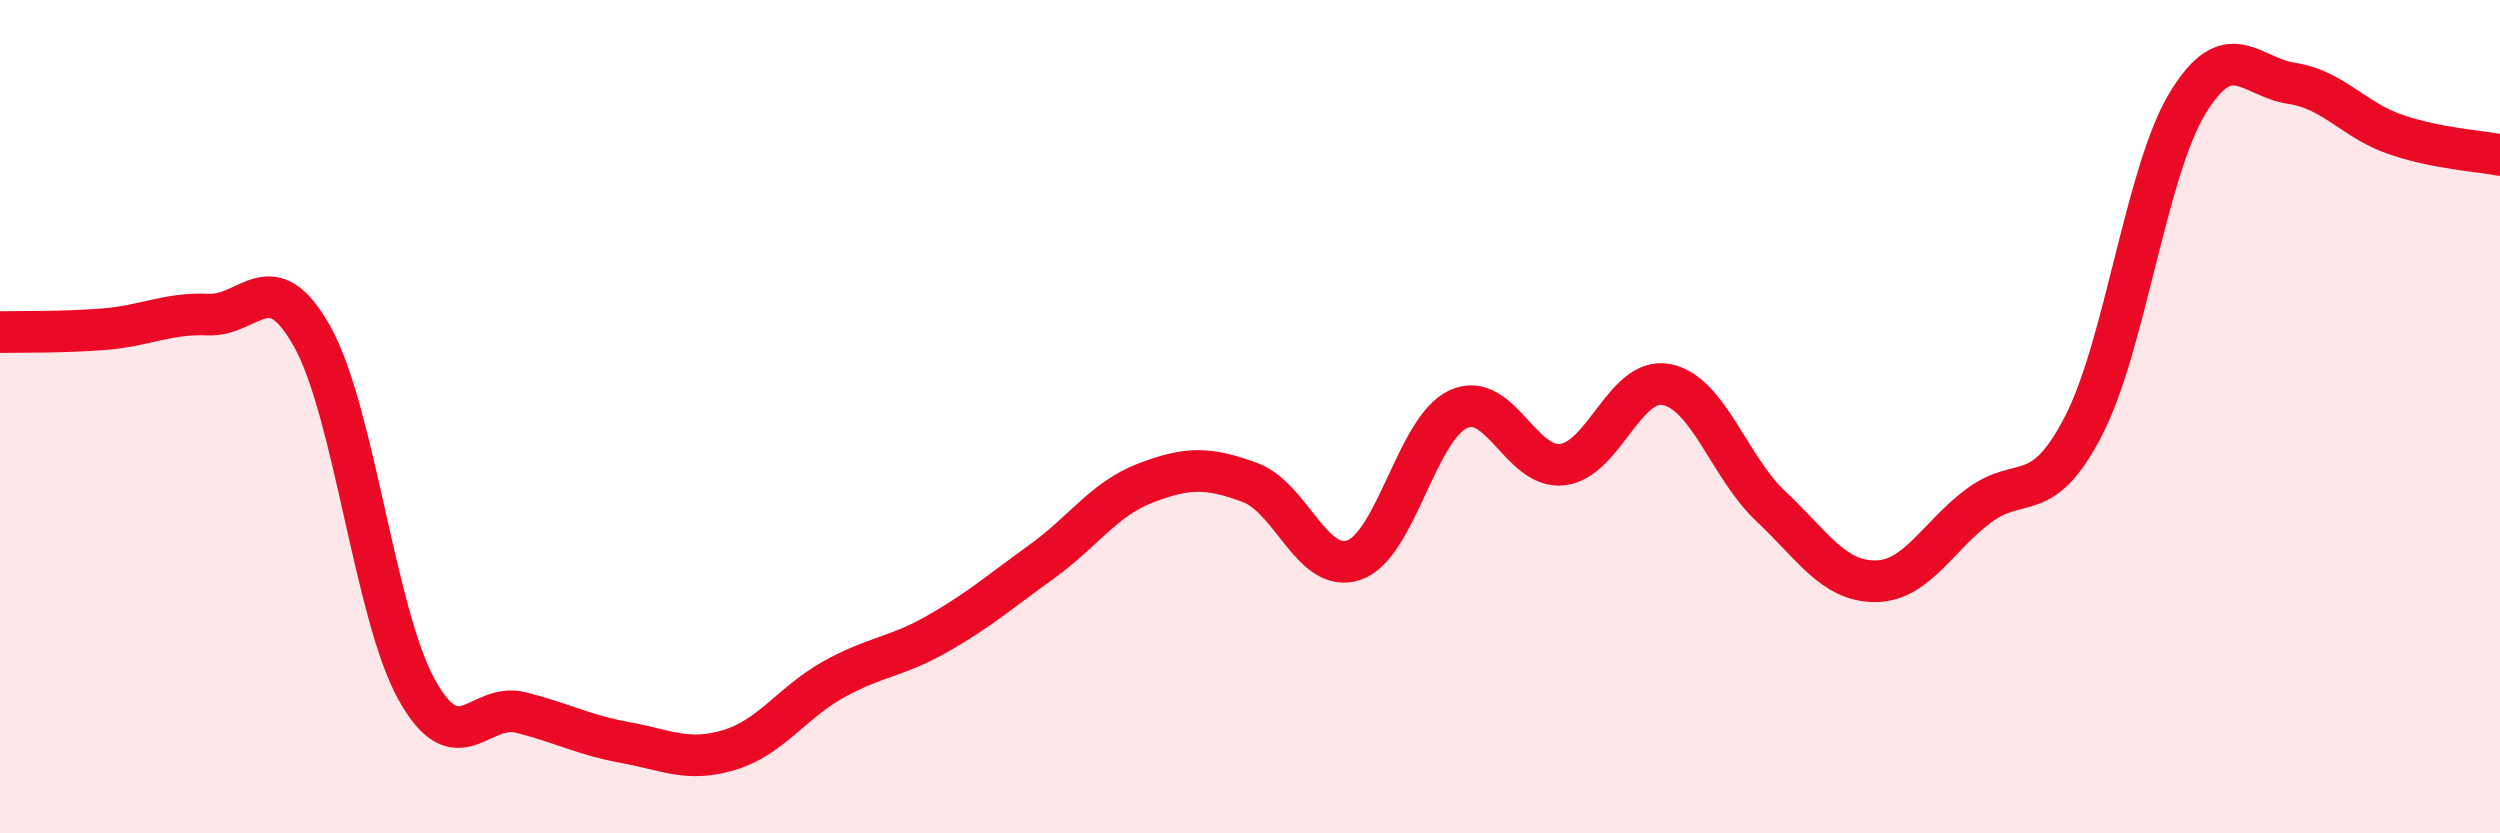
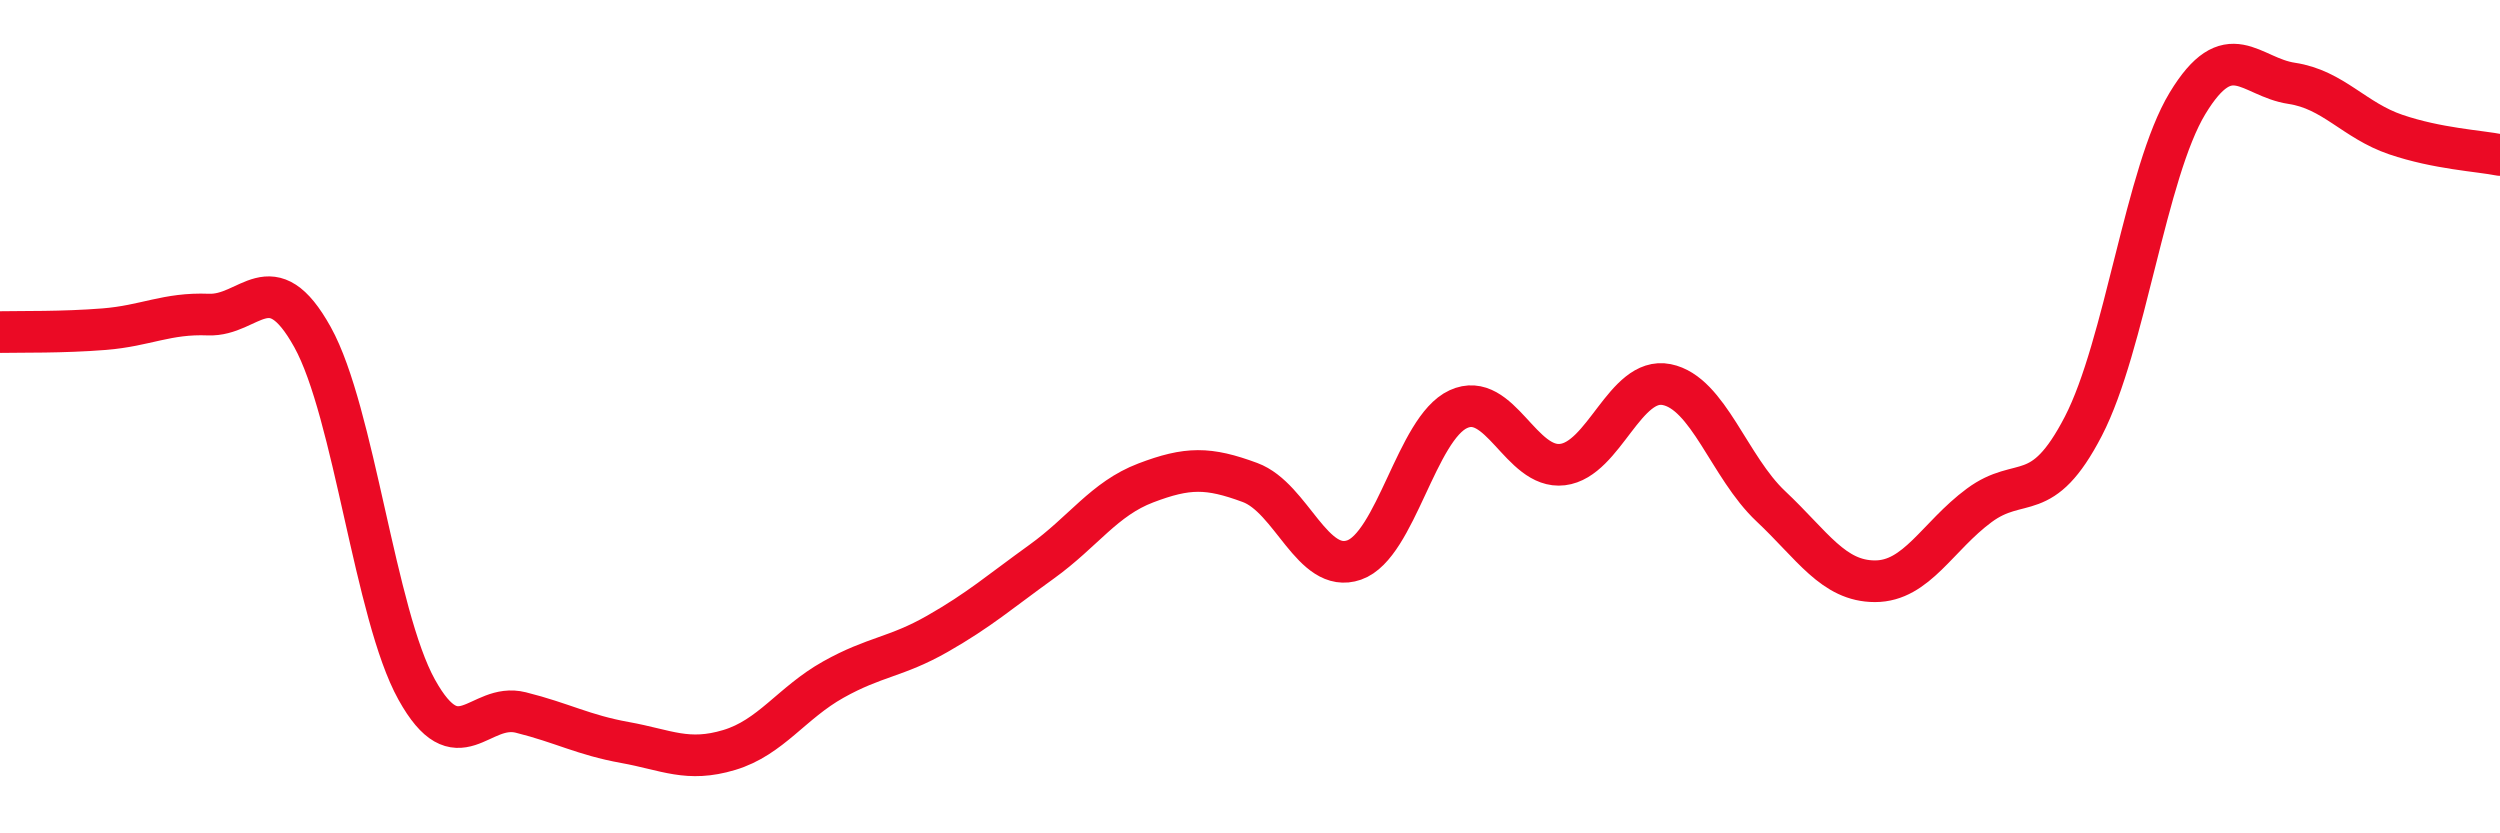
<svg xmlns="http://www.w3.org/2000/svg" width="60" height="20" viewBox="0 0 60 20">
-   <path d="M 0,7.97 C 0.5,7.96 1.5,7.98 2.5,7.9 C 3.5,7.82 4,7.51 5,7.55 C 6,7.59 6.5,6.29 7.5,8.09 C 8.5,9.89 9,14.75 10,16.55 C 11,18.35 11.5,16.85 12.5,17.1 C 13.5,17.35 14,17.64 15,17.82 C 16,18 16.5,18.3 17.5,18 C 18.5,17.7 19,16.87 20,16.31 C 21,15.75 21.5,15.78 22.5,15.21 C 23.5,14.64 24,14.2 25,13.48 C 26,12.76 26.5,11.97 27.5,11.59 C 28.5,11.21 29,11.21 30,11.58 C 31,11.95 31.5,13.79 32.5,13.44 C 33.5,13.09 34,10.28 35,9.82 C 36,9.36 36.5,11.27 37.5,11.15 C 38.5,11.03 39,9.03 40,9.23 C 41,9.43 41.5,11.21 42.5,12.15 C 43.5,13.09 44,13.95 45,13.95 C 46,13.95 46.5,12.87 47.5,12.13 C 48.5,11.39 49,12.16 50,10.23 C 51,8.3 51.5,4.13 52.5,2.48 C 53.5,0.83 54,1.85 55,2 C 56,2.15 56.5,2.89 57.5,3.23 C 58.5,3.57 59.5,3.62 60,3.72L60 20L0 20Z" fill="#EB0A25" opacity="0.1" stroke-linecap="round" stroke-linejoin="round" />
  <path d="M 0,7.97 C 0.5,7.96 1.5,7.98 2.5,7.9 C 3.5,7.82 4,7.51 5,7.55 C 6,7.59 6.5,6.29 7.5,8.09 C 8.5,9.89 9,14.75 10,16.55 C 11,18.35 11.5,16.85 12.5,17.1 C 13.5,17.35 14,17.64 15,17.82 C 16,18 16.5,18.3 17.5,18 C 18.5,17.7 19,16.87 20,16.31 C 21,15.75 21.5,15.78 22.5,15.21 C 23.5,14.64 24,14.2 25,13.48 C 26,12.76 26.5,11.97 27.5,11.59 C 28.5,11.21 29,11.21 30,11.58 C 31,11.95 31.5,13.79 32.5,13.44 C 33.5,13.09 34,10.28 35,9.82 C 36,9.36 36.5,11.27 37.5,11.15 C 38.5,11.03 39,9.03 40,9.23 C 41,9.43 41.5,11.21 42.5,12.15 C 43.5,13.09 44,13.95 45,13.95 C 46,13.95 46.5,12.87 47.5,12.13 C 48.5,11.39 49,12.16 50,10.23 C 51,8.3 51.5,4.13 52.5,2.48 C 53.5,0.83 54,1.85 55,2 C 56,2.15 56.5,2.89 57.5,3.23 C 58.5,3.57 59.5,3.62 60,3.72" stroke="#EB0A25" stroke-width="1" fill="none" stroke-linecap="round" stroke-linejoin="round" />
</svg>